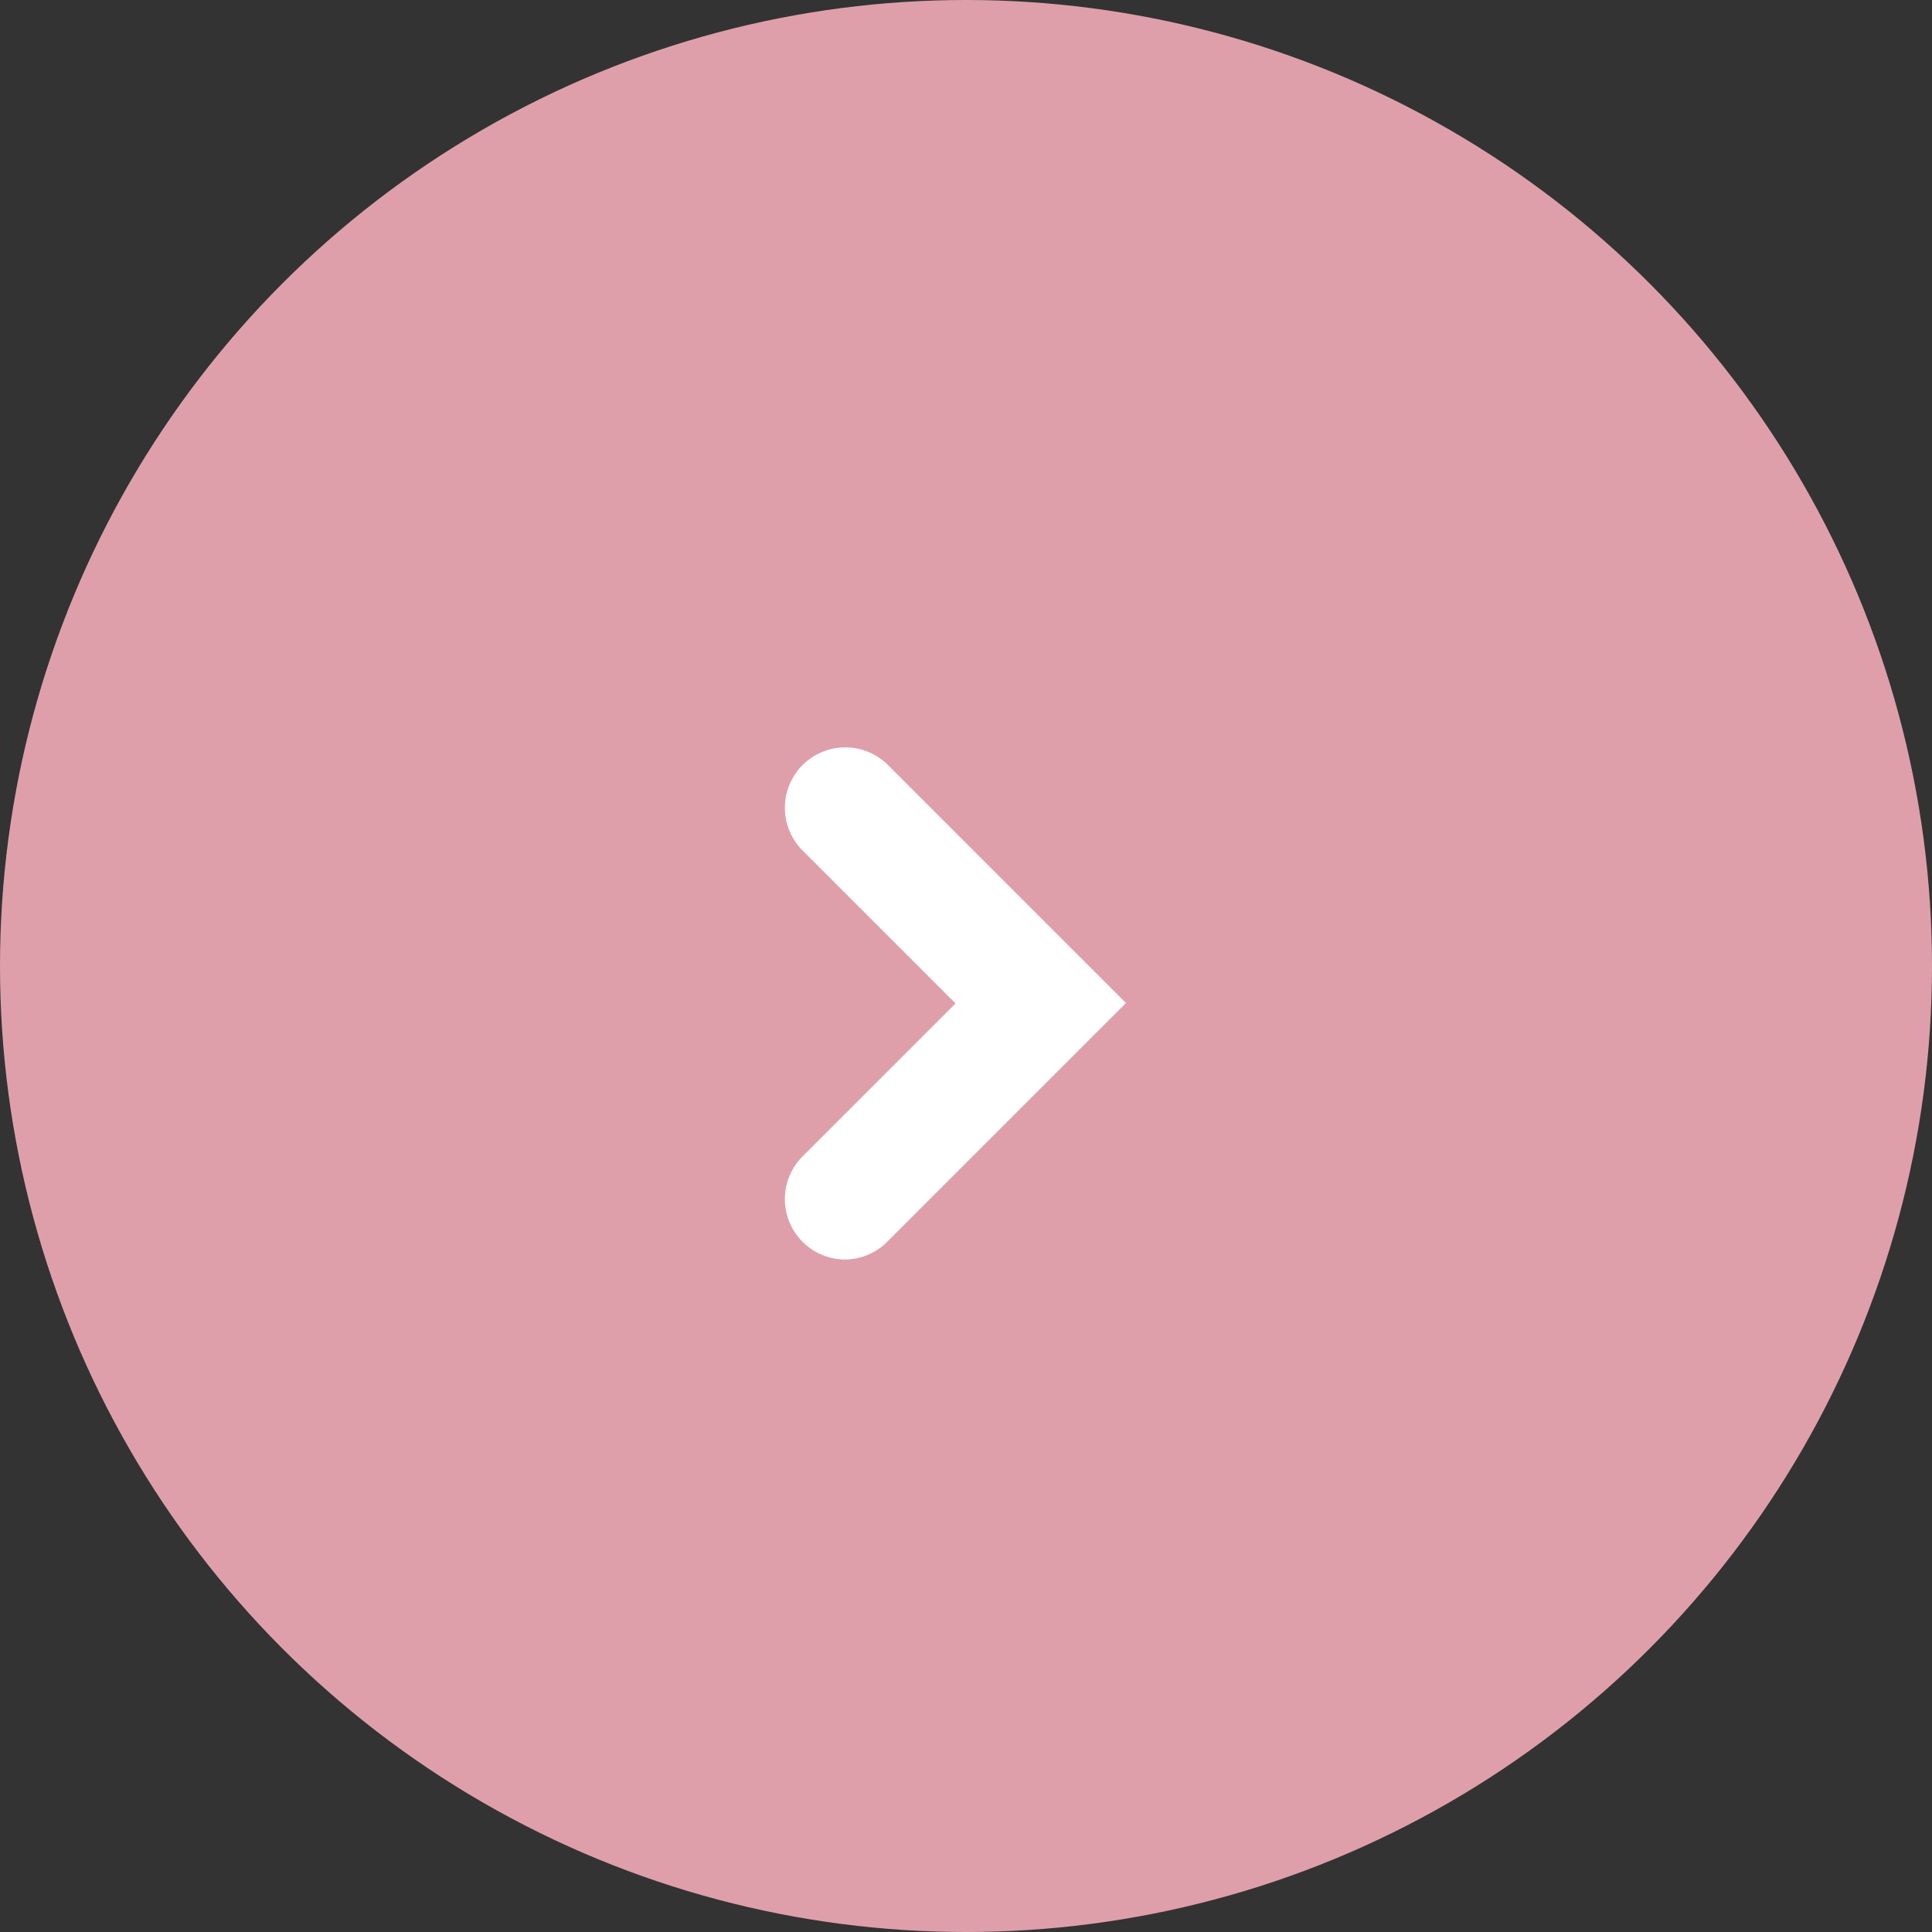
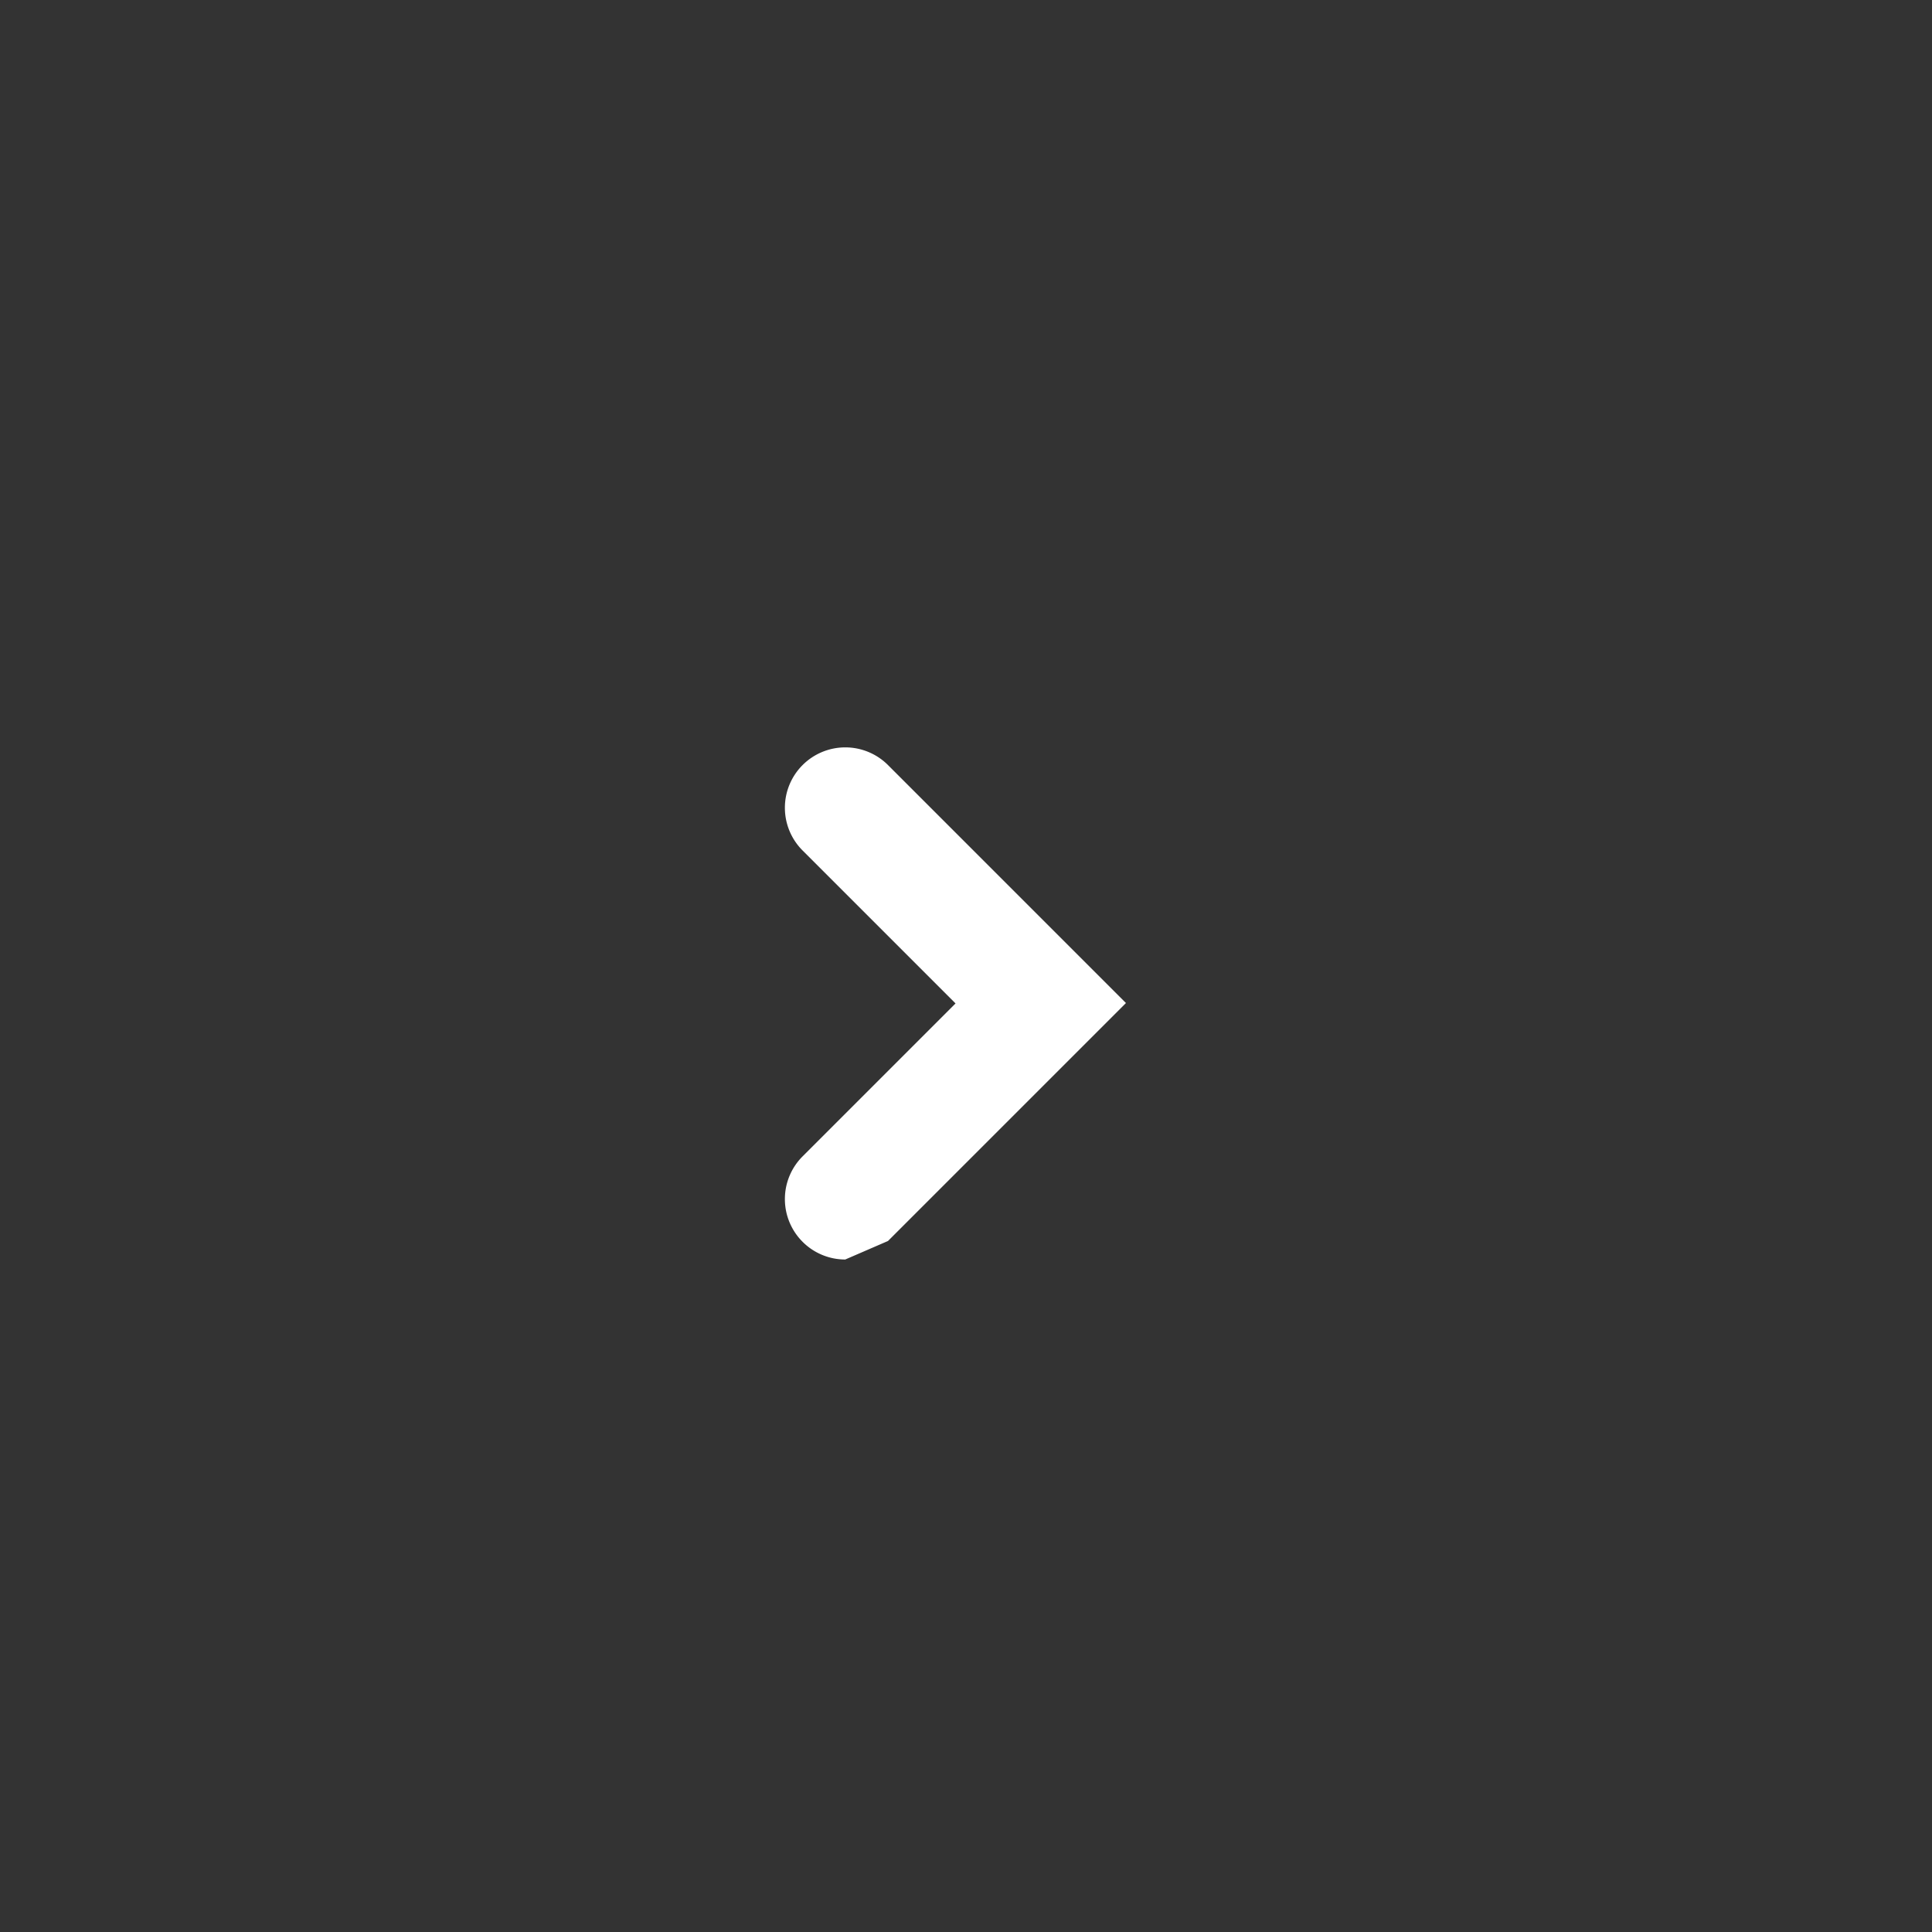
<svg xmlns="http://www.w3.org/2000/svg" width="24" height="24" viewBox="0 0 24 24">
  <rect x="0" y="0" width="24" height="24" fill="#333333" stroke="none" />
  <g id="arrow_main" transform="translate(-361 -3290)">
-     <circle id="楕円形_8" data-name="楕円形 8" cx="12" cy="12" r="12" transform="translate(361 3290)" fill="#de9fab" />
-     <path id="パス_40" data-name="パス 40" d="M198.684-3948.3a.748.748,0,0,1-.53-.22.75.75,0,0,1,0-1.061l1.9-1.9-1.9-1.9a.75.75,0,0,1,0-1.061.75.75,0,0,1,1.061,0l2.956,2.956-2.956,2.956A.748.748,0,0,1,198.684-3948.3Z" transform="translate(172.816 7253.946)" fill="#fff" />
+     <path id="パス_40" data-name="パス 40" d="M198.684-3948.3a.748.748,0,0,1-.53-.22.75.75,0,0,1,0-1.061l1.9-1.9-1.9-1.9a.75.75,0,0,1,0-1.061.75.75,0,0,1,1.061,0l2.956,2.956-2.956,2.956Z" transform="translate(172.816 7253.946)" fill="#fff" />
  </g>
</svg>